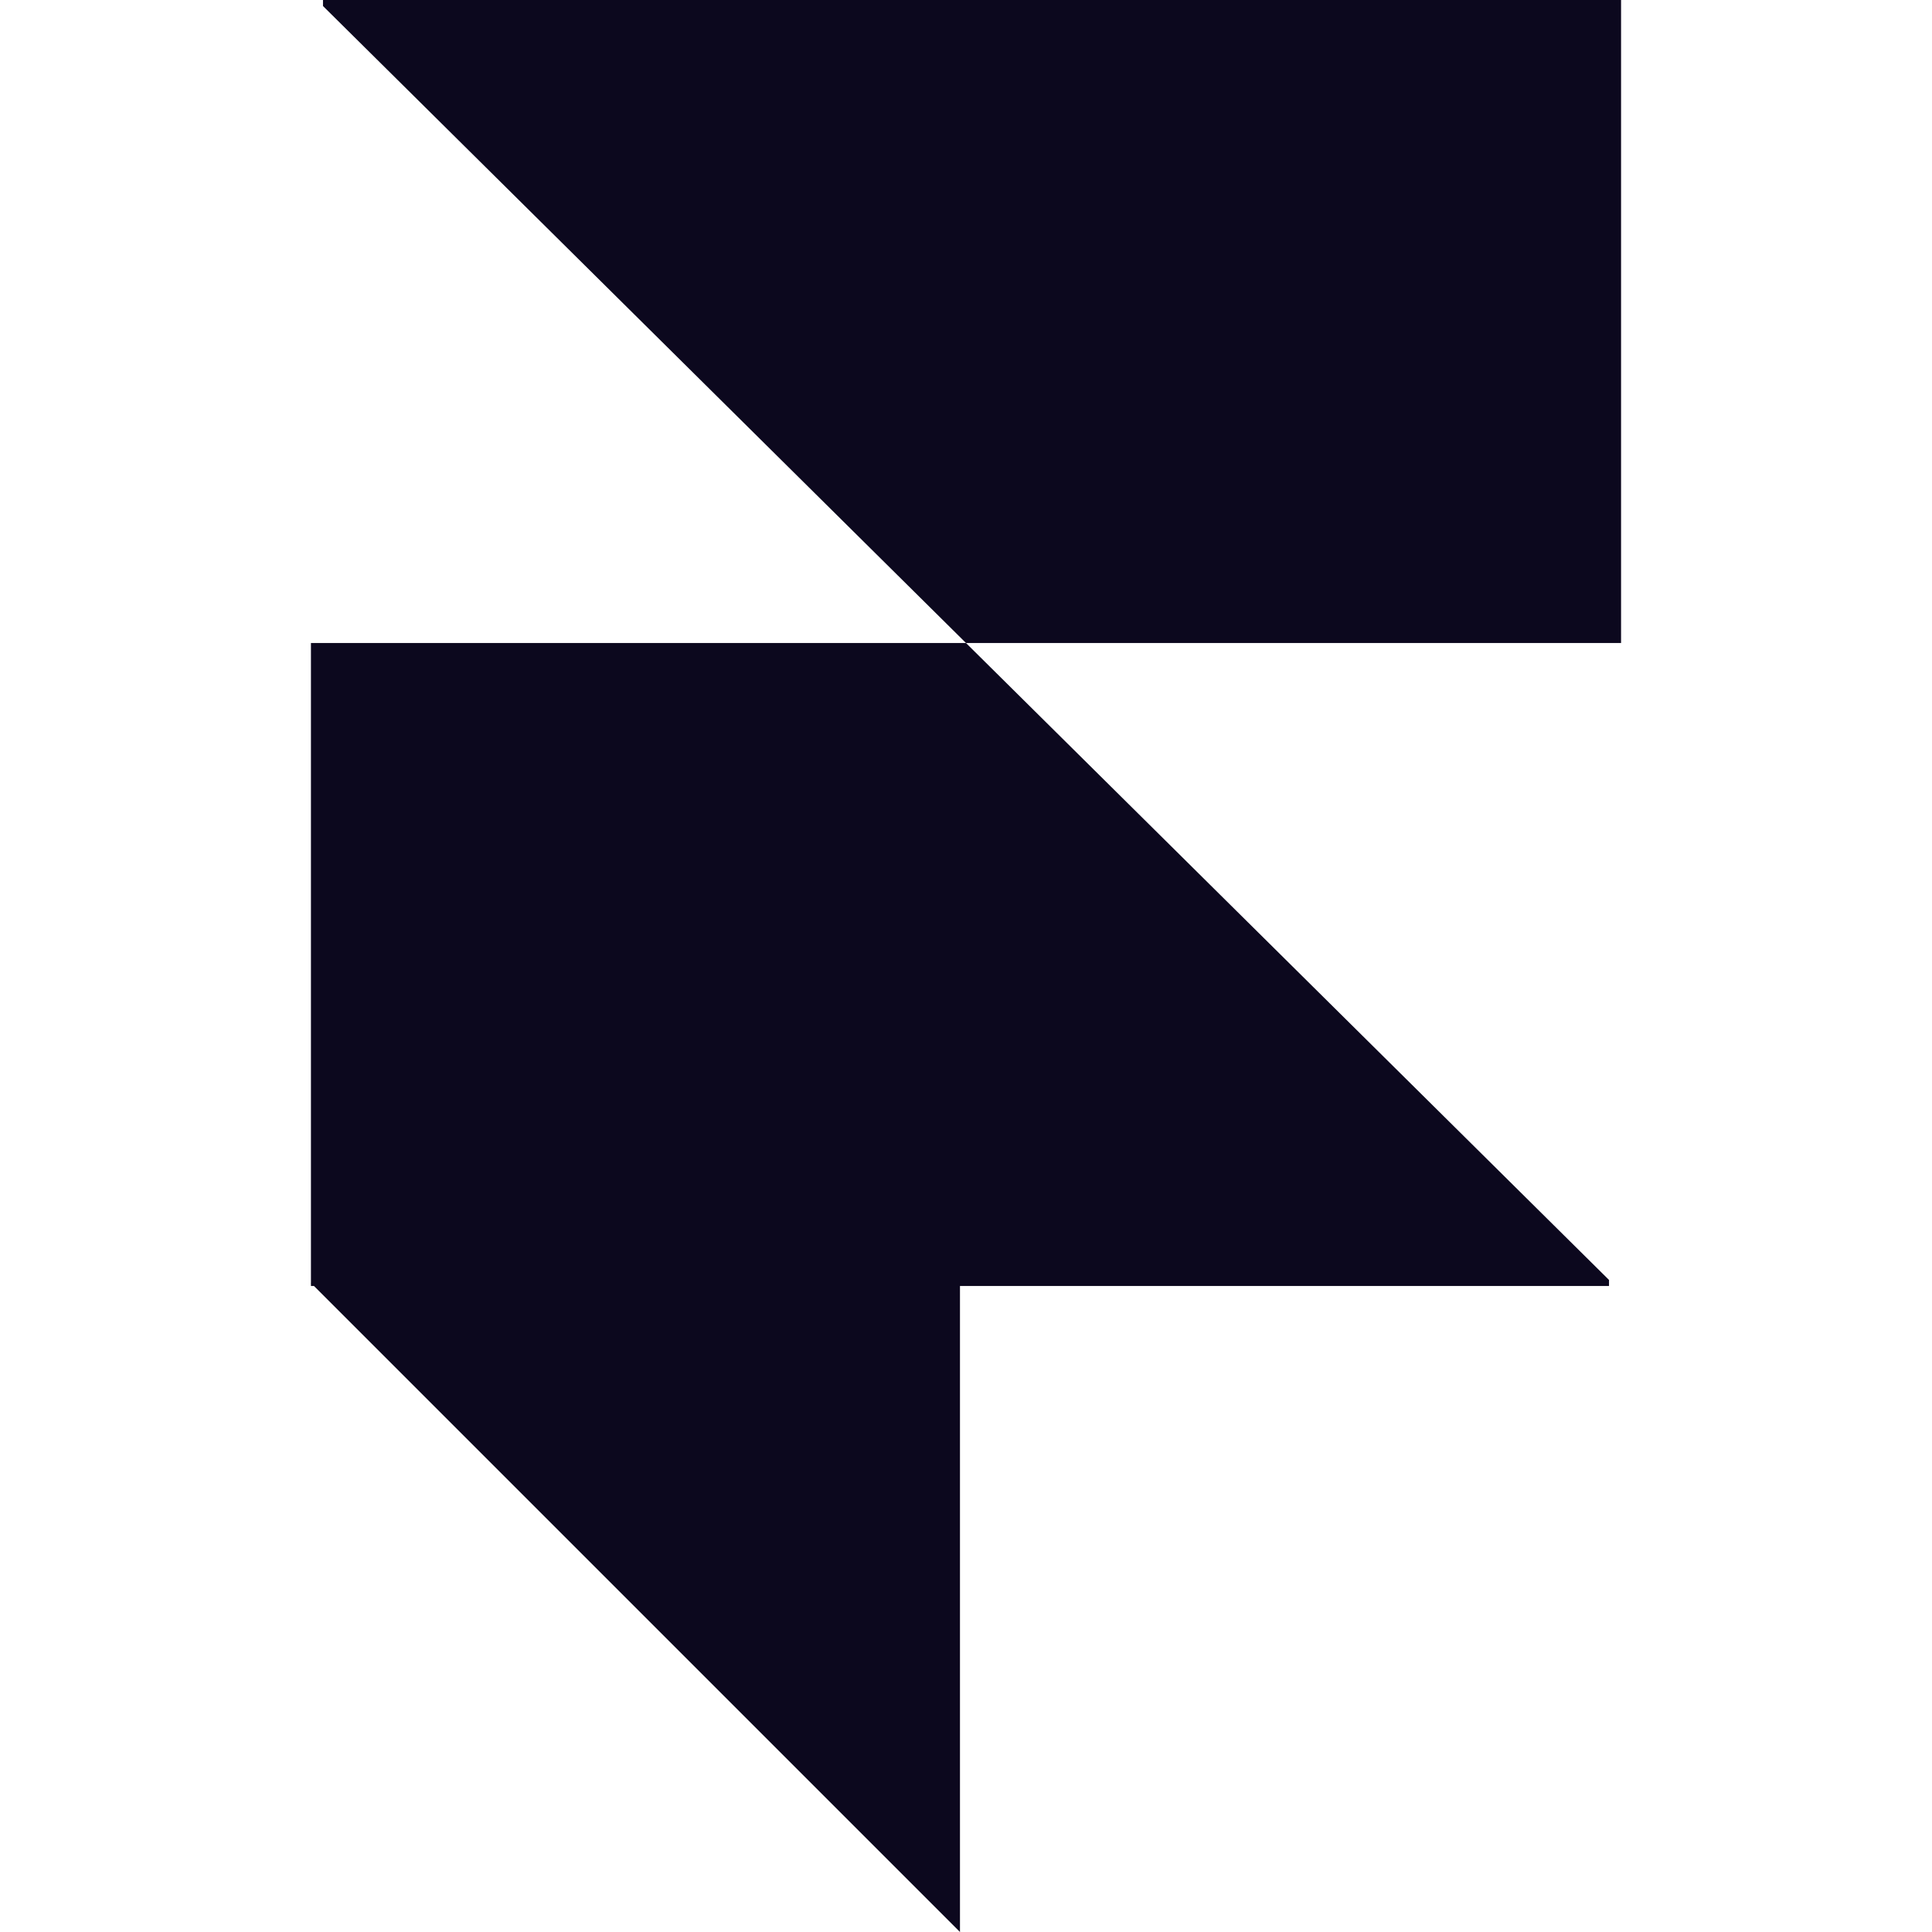
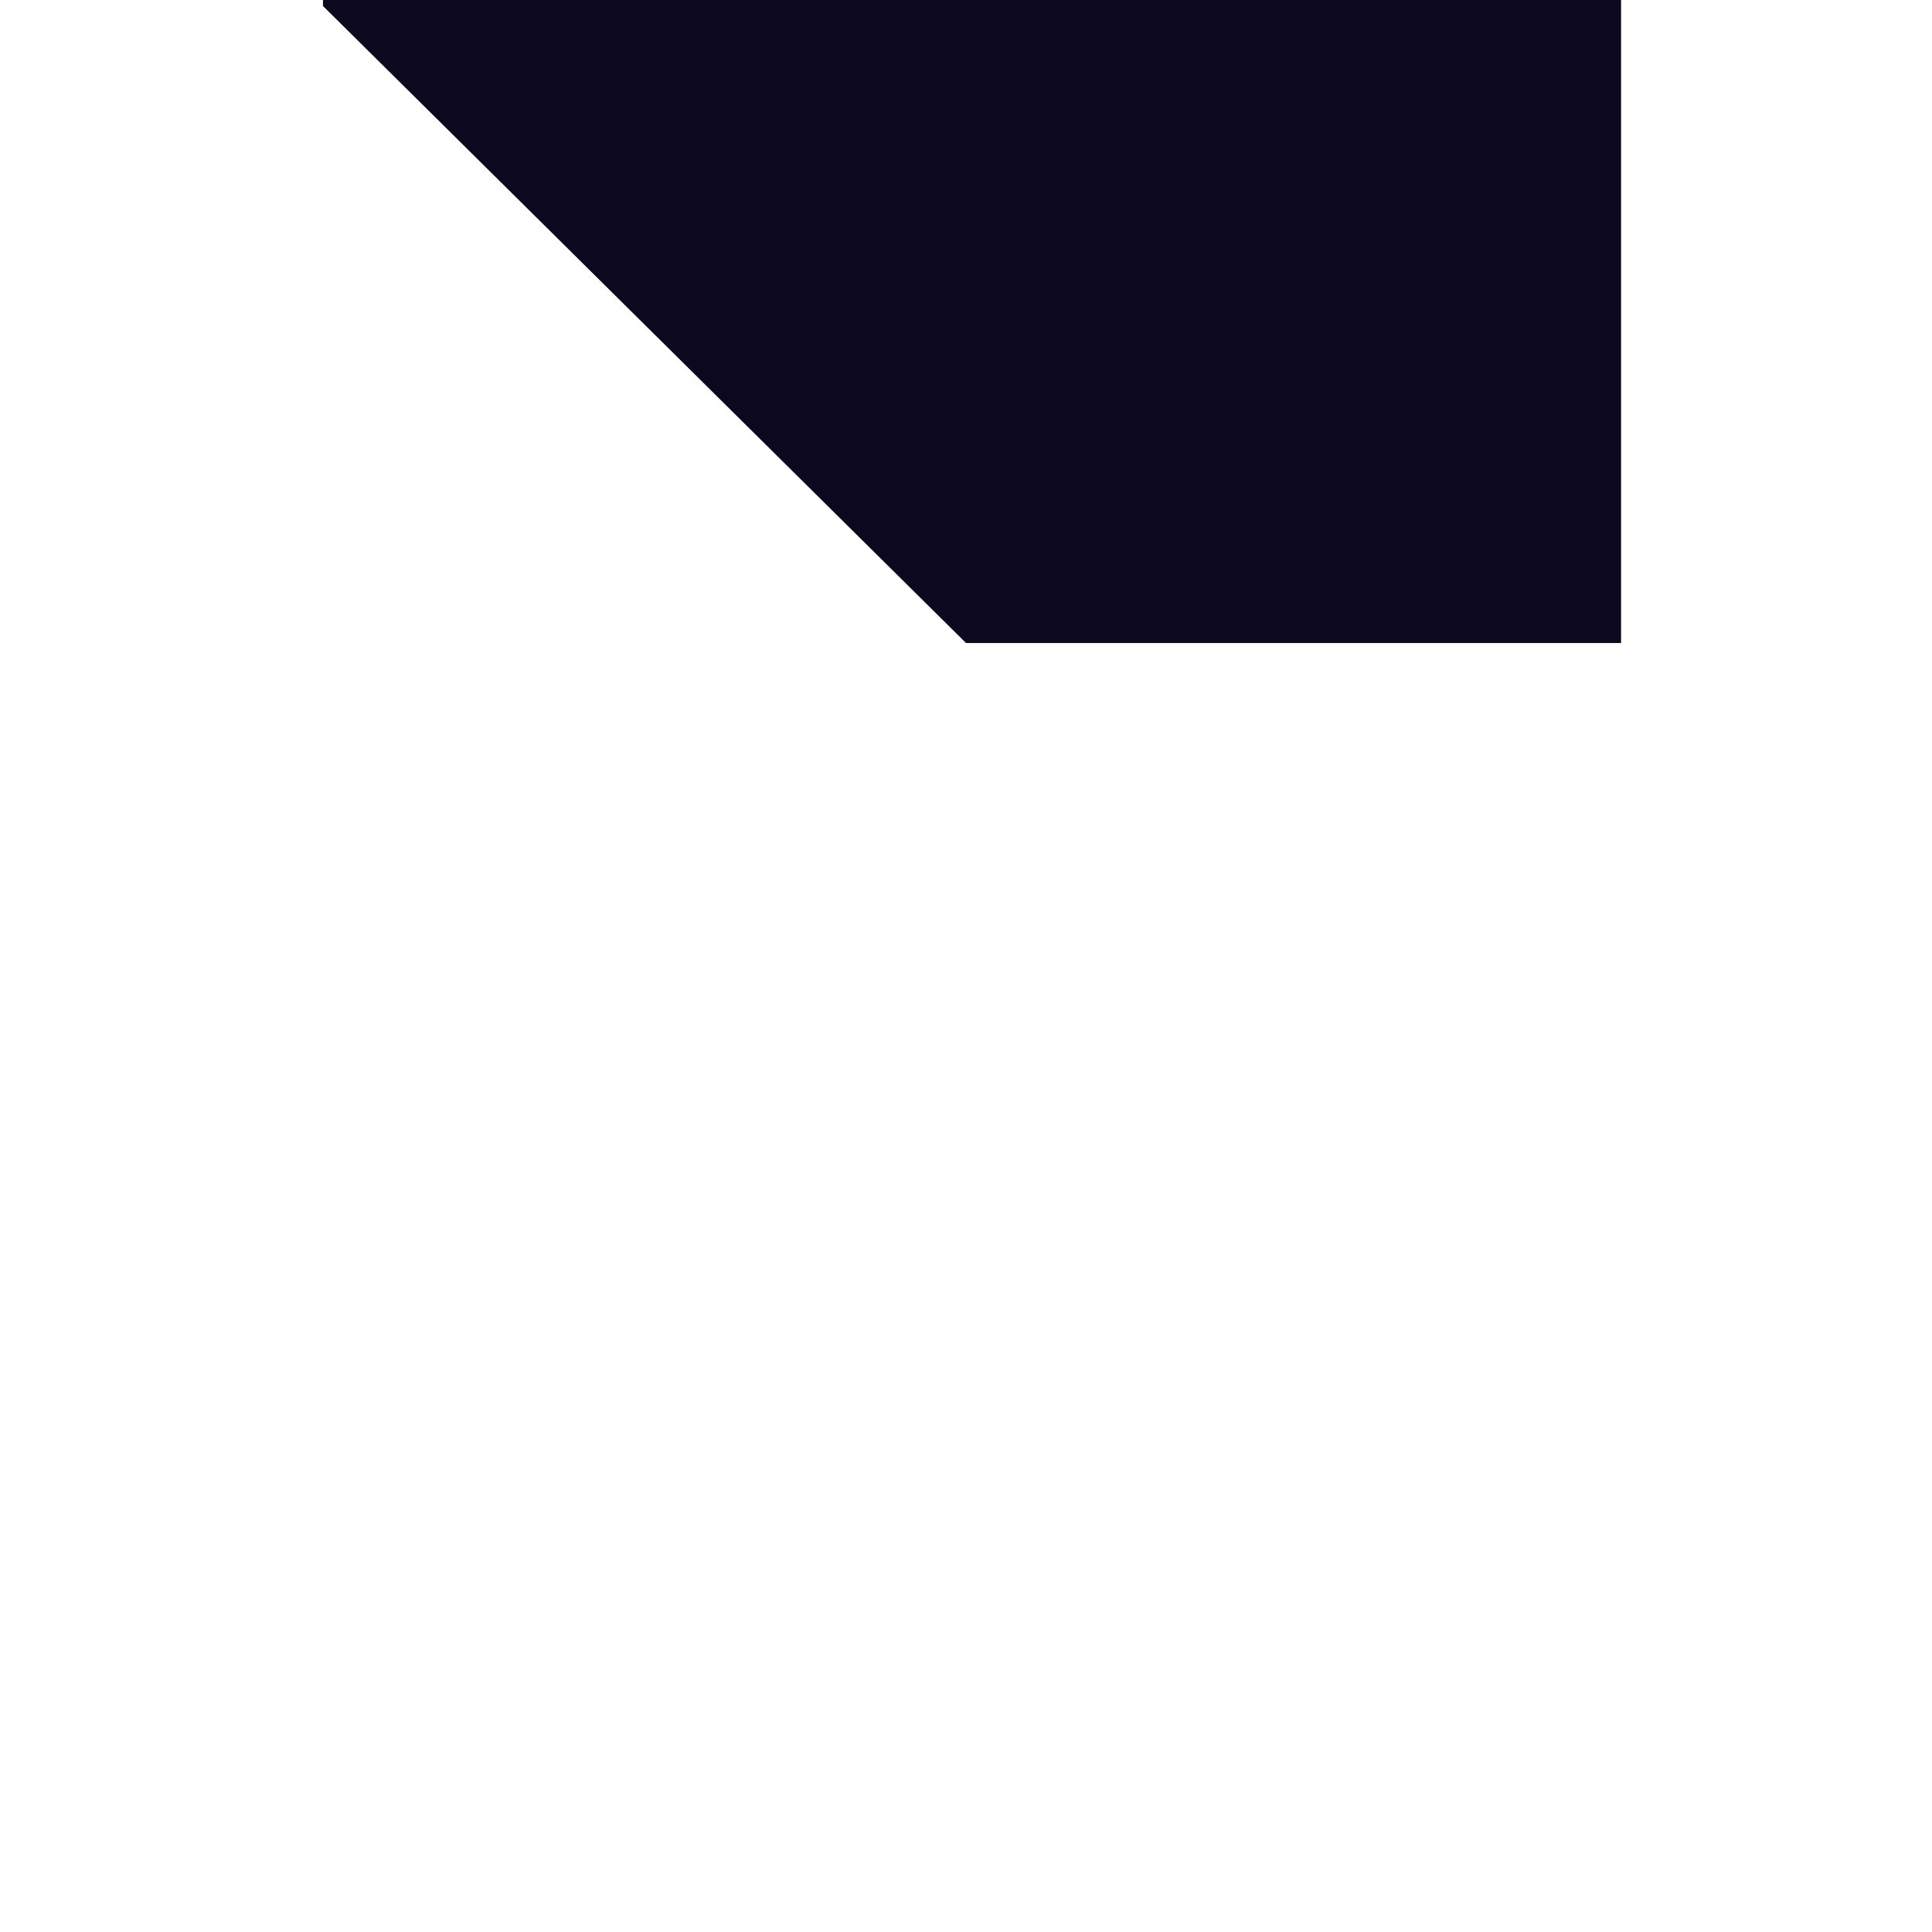
<svg xmlns="http://www.w3.org/2000/svg" width="50" height="50" viewBox="0 0 50 50" fill="none">
  <path fill-rule="evenodd" clip-rule="evenodd" d="M25 16.641H41.953V0H8.359V0.156L25 16.641Z" fill="#0C081E" />
-   <path fill-rule="evenodd" clip-rule="evenodd" d="M25 16.641H8.047V33.281H41.641V33.125L25 16.641Z" fill="#0C081E" />
-   <path fill-rule="evenodd" clip-rule="evenodd" d="M8.047 33.203H24.844V50L8.047 33.203Z" fill="#0C081E" />
</svg>